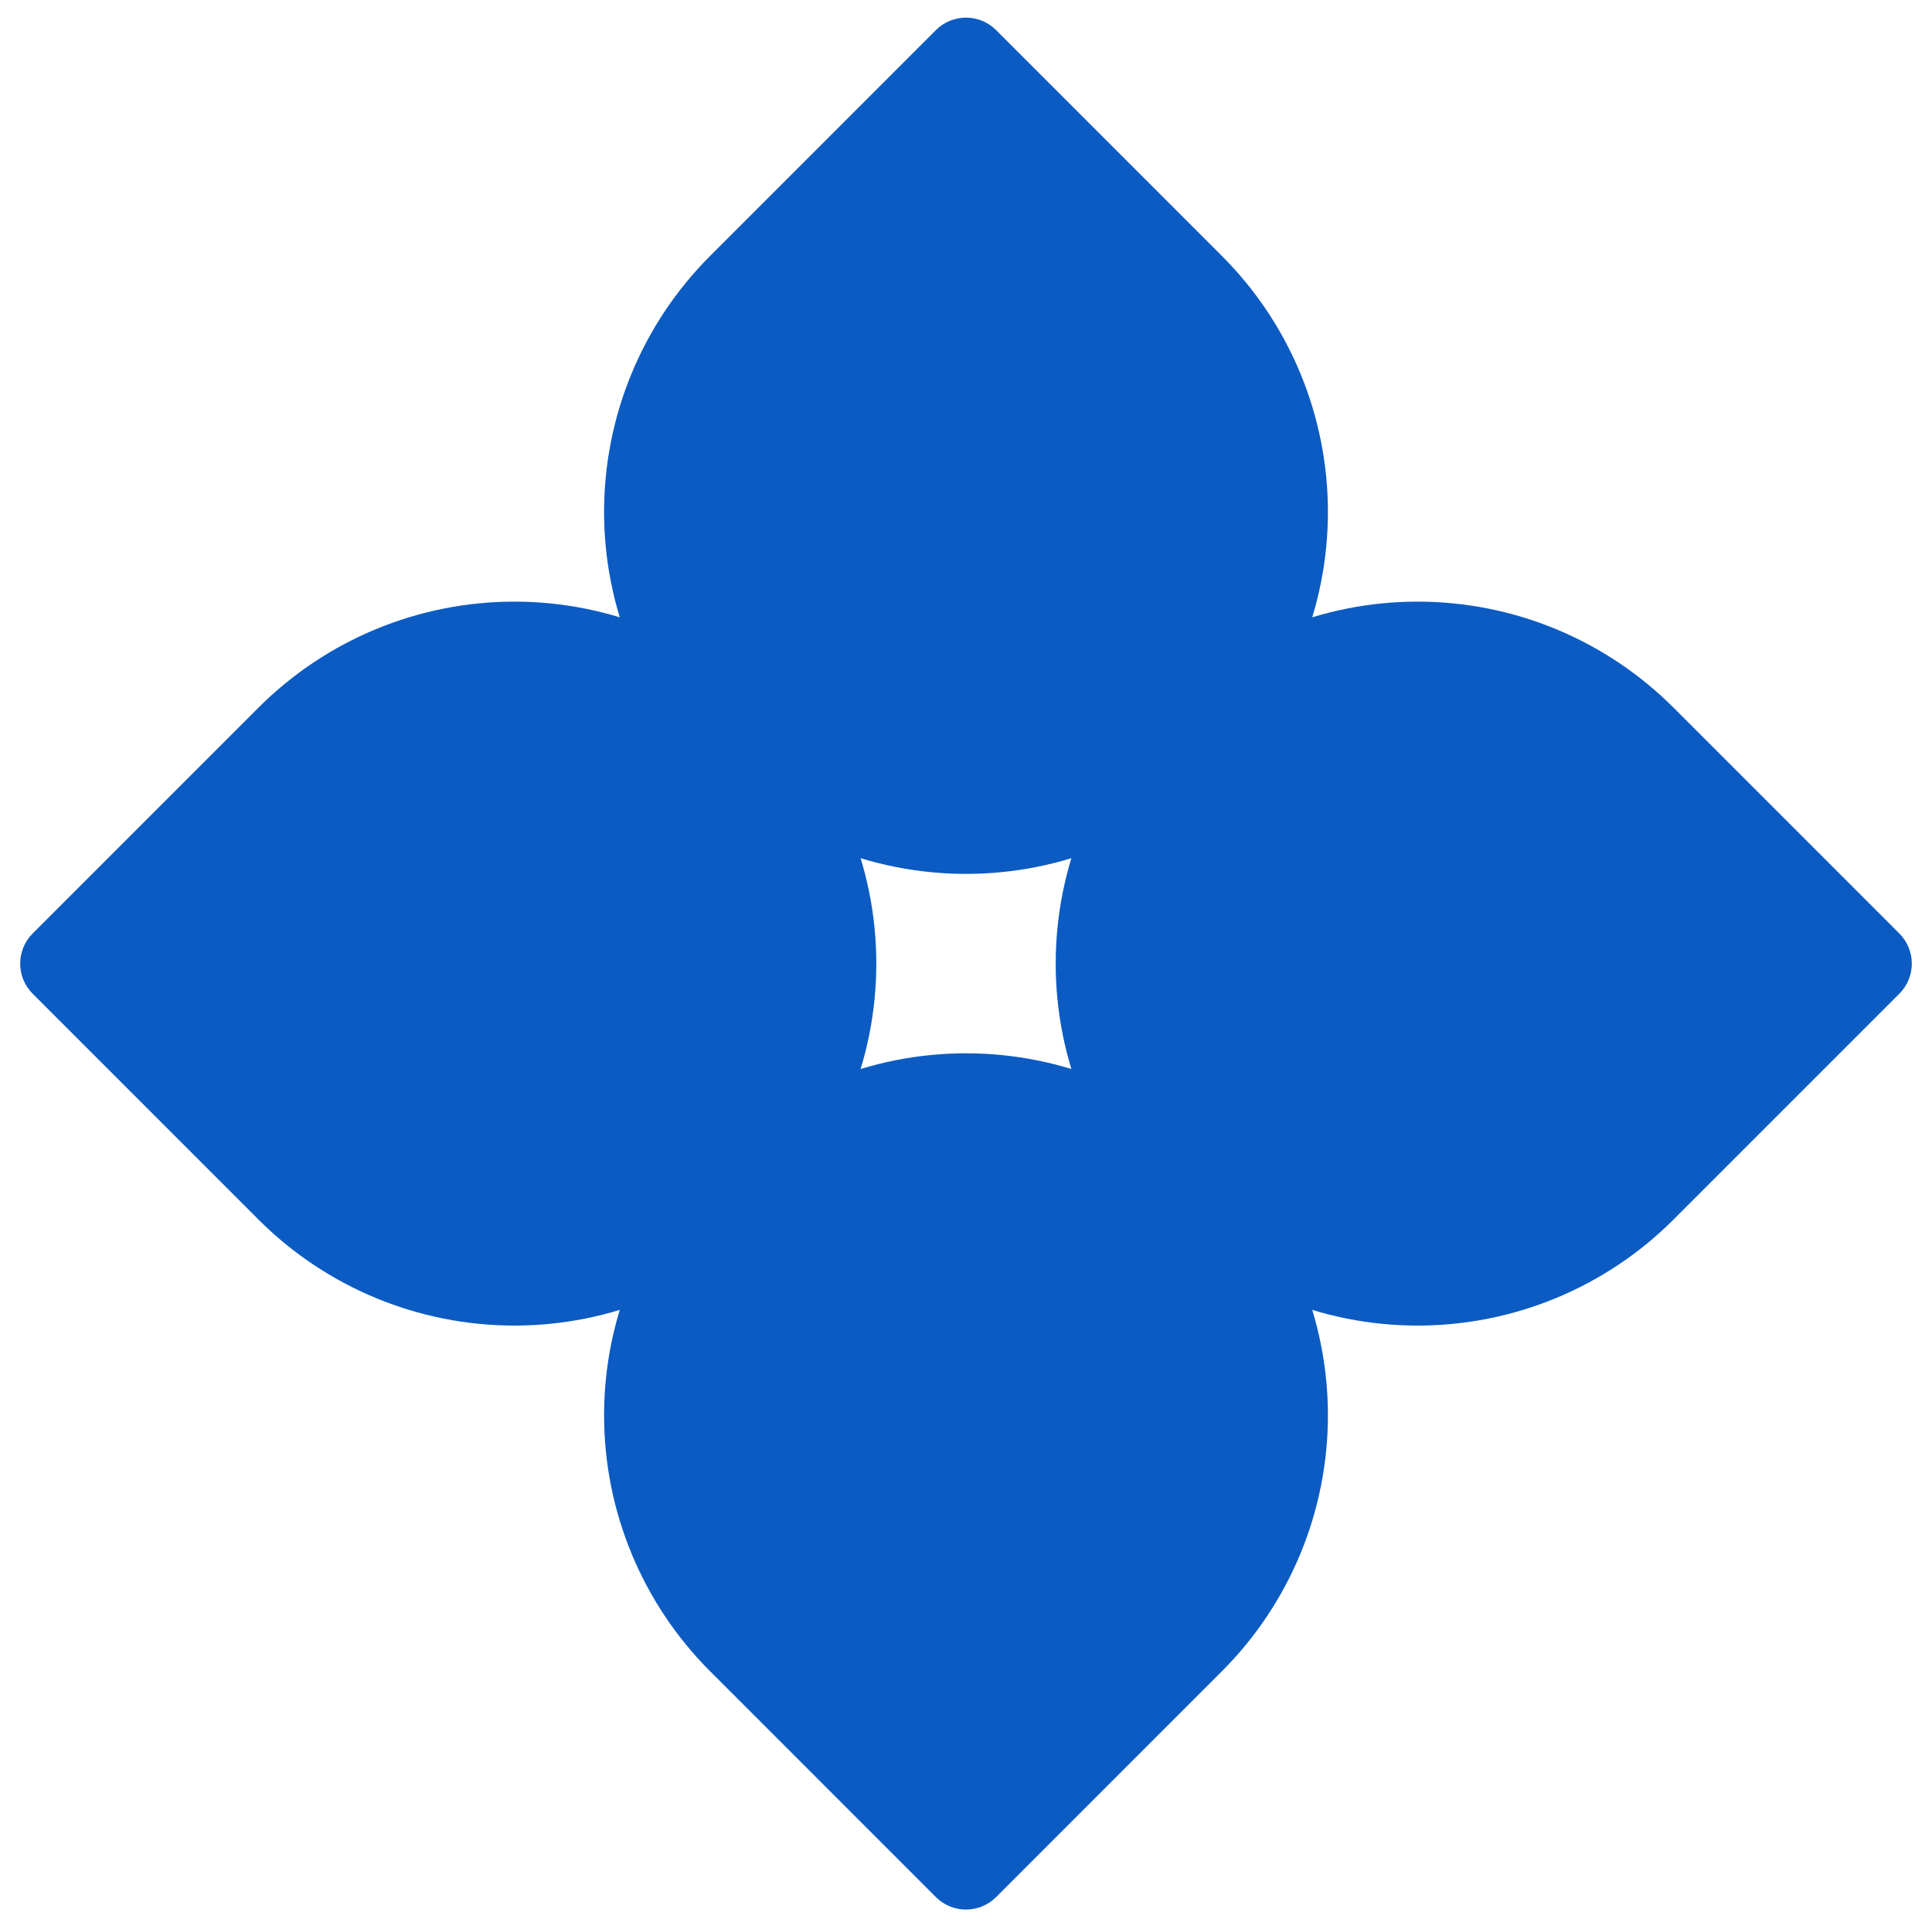
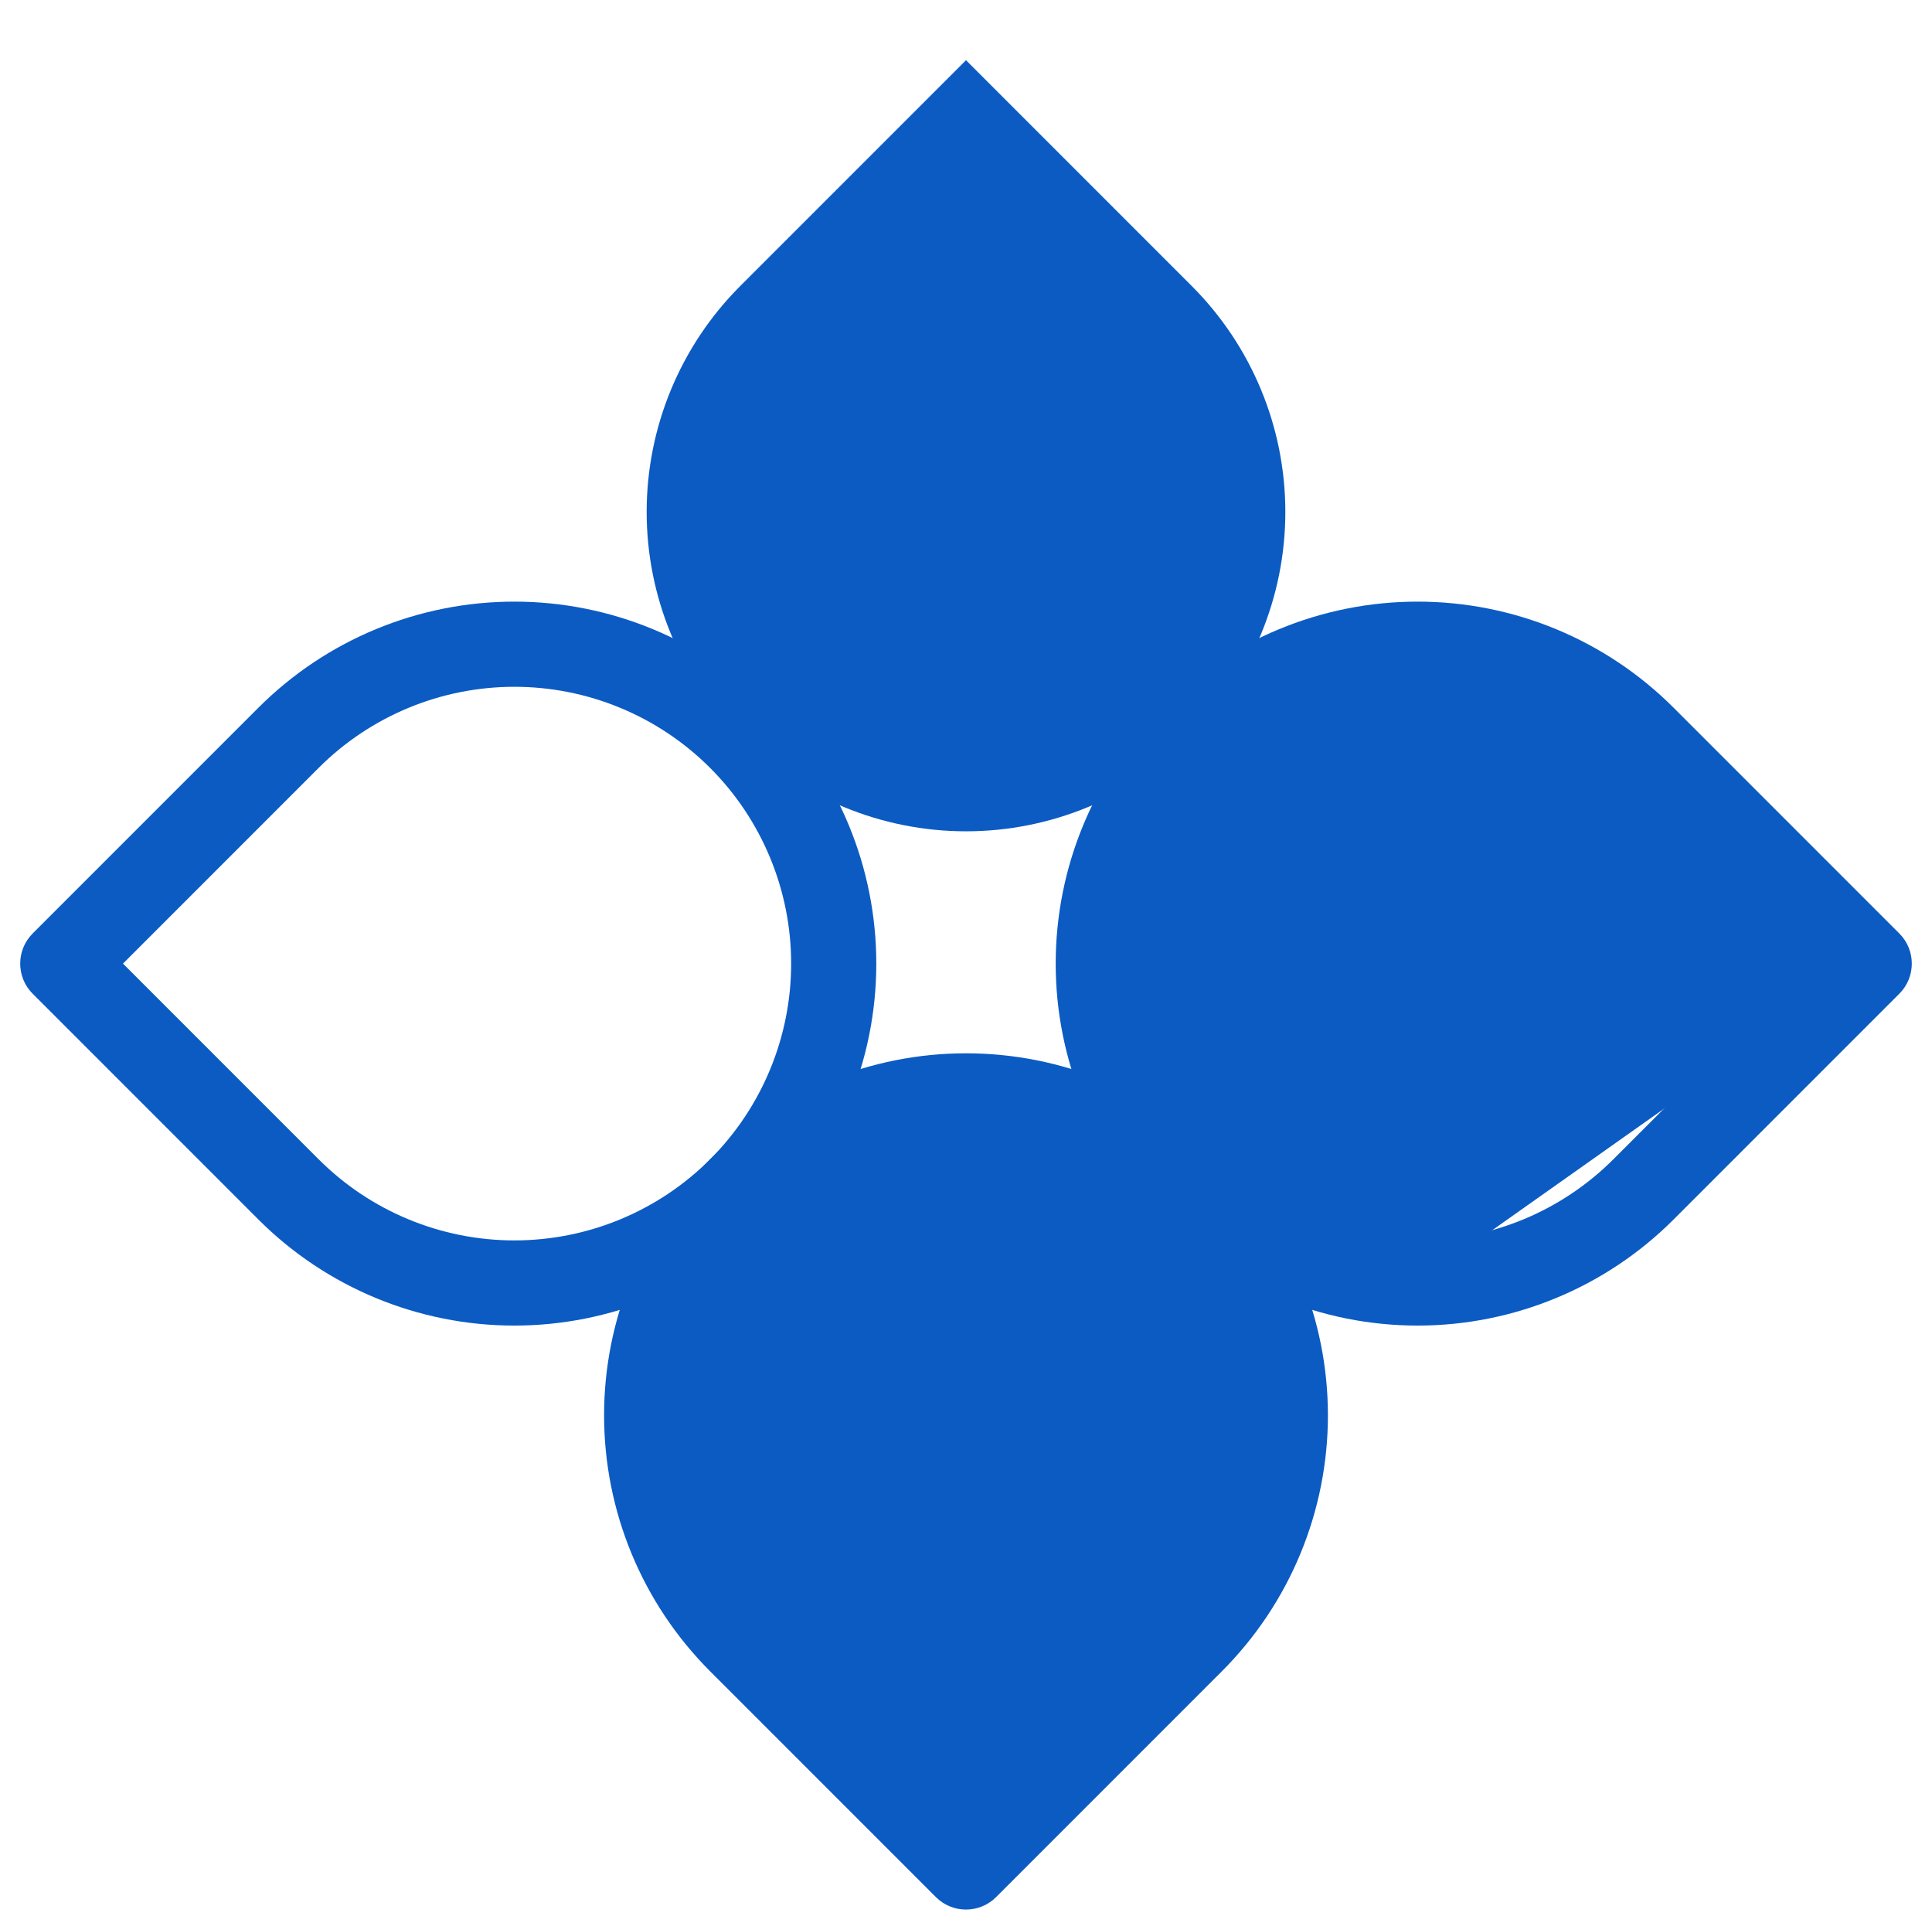
<svg xmlns="http://www.w3.org/2000/svg" width="726" height="725" viewBox="0 0 726 725" fill="none">
  <path d="M278.147 277.186C300.652 299.69 331.174 312.333 363 312.333C394.826 312.333 425.348 299.69 447.853 277.186C470.357 254.681 483 224.159 483 192.333C483 160.507 470.357 129.985 447.853 107.48L363 22.627L278.147 107.48C255.643 129.985 243 160.507 243 192.333C243 224.159 255.643 254.681 278.147 277.186Z" fill="#0B5BC3" />
-   <path fill-rule="evenodd" clip-rule="evenodd" d="M351.686 11.314C357.935 5.065 368.065 5.065 374.314 11.314L459.167 96.166C484.671 121.671 499 156.264 499 192.333C499 228.402 484.671 262.995 459.167 288.5C433.662 314.005 399.069 328.333 363 328.333C326.931 328.333 292.338 314.005 266.833 288.5C241.329 262.995 227 228.402 227 192.333C227 156.264 241.329 121.671 266.833 96.166L351.686 11.314ZM363 45.255L289.461 118.794C269.957 138.298 259 164.751 259 192.333C259 219.916 269.957 246.368 289.461 265.872C308.965 285.376 335.417 296.333 363 296.333C390.583 296.333 417.035 285.376 436.539 265.872C456.043 246.368 467 219.916 467 192.333C467 164.751 456.043 138.298 436.539 118.794L363 45.255Z" fill="#0B5BC3" />
-   <path d="M278.147 446.891C300.652 424.387 313.294 393.865 313.294 362.039C313.294 330.213 300.652 299.69 278.147 277.186C255.643 254.681 225.12 242.039 193.294 242.039C161.468 242.039 130.946 254.681 108.442 277.186L23.589 362.039L108.442 446.891C130.946 469.396 161.468 482.039 193.294 482.039C225.12 482.039 255.643 469.396 278.147 446.891Z" fill="#0B5BC3" />
  <path fill-rule="evenodd" clip-rule="evenodd" d="M193.294 226.039C229.364 226.039 263.956 240.367 289.461 265.872C314.966 291.377 329.294 325.969 329.294 362.039C329.294 398.108 314.966 432.7 289.461 458.205C263.956 483.71 229.364 498.039 193.294 498.039C157.225 498.039 122.633 483.71 97.128 458.205L12.275 373.352C6.027 367.104 6.027 356.973 12.275 350.725L97.128 265.872C122.633 240.367 157.225 226.039 193.294 226.039ZM266.833 288.5C247.33 268.996 220.877 258.039 193.294 258.039C165.712 258.039 139.259 268.996 119.755 288.5L46.216 362.039L119.755 435.578C139.259 455.082 165.712 466.039 193.294 466.039C220.877 466.039 247.33 455.082 266.833 435.578C286.337 416.074 297.294 389.621 297.294 362.039C297.294 334.456 286.337 308.003 266.833 288.5Z" fill="#0B5BC3" />
  <path d="M447.853 446.891C425.348 424.387 394.826 411.744 363 411.744C331.174 411.744 300.652 424.387 278.147 446.891C255.643 469.396 243 499.918 243 531.744C243 563.57 255.643 594.093 278.147 616.597L363 701.45L447.853 616.597C470.357 594.093 483 563.57 483 531.744C483 499.918 470.357 469.396 447.853 446.891Z" fill="#0B5BC3" />
  <path fill-rule="evenodd" clip-rule="evenodd" d="M363 395.744C399.069 395.744 433.662 410.073 459.167 435.578C484.671 461.083 499 495.675 499 531.744C499 567.814 484.671 602.406 459.167 627.911L374.314 712.764C368.065 719.012 357.935 719.012 351.686 712.764L266.833 627.911C241.329 602.406 227 567.814 227 531.744C227 495.675 241.329 461.083 266.833 435.578C292.338 410.073 326.931 395.744 363 395.744ZM436.539 458.205C417.035 438.701 390.583 427.744 363 427.744C335.417 427.744 308.965 438.701 289.461 458.205C269.957 477.709 259 504.162 259 531.744C259 559.327 269.957 585.78 289.461 605.283L363 678.822L436.539 605.283C456.043 585.78 467 559.327 467 531.744C467 504.162 456.043 477.709 436.539 458.205Z" fill="#0B5BC3" />
-   <path d="M447.853 277.186C425.348 299.69 412.706 330.213 412.706 362.039C412.706 393.865 425.348 424.387 447.853 446.891C470.357 469.396 500.88 482.039 532.706 482.039C564.532 482.039 595.054 469.396 617.558 446.891L702.411 362.039L617.558 277.186C595.054 254.681 564.532 242.039 532.706 242.039C500.88 242.039 470.357 254.681 447.853 277.186Z" fill="#0B5BC3" />
+   <path d="M447.853 277.186C425.348 299.69 412.706 330.213 412.706 362.039C412.706 393.865 425.348 424.387 447.853 446.891C470.357 469.396 500.88 482.039 532.706 482.039L702.411 362.039L617.558 277.186C595.054 254.681 564.532 242.039 532.706 242.039C500.88 242.039 470.357 254.681 447.853 277.186Z" fill="#0B5BC3" />
  <path fill-rule="evenodd" clip-rule="evenodd" d="M532.706 226.039C568.775 226.039 603.367 240.367 628.872 265.872L713.725 350.725C719.973 356.973 719.973 367.104 713.725 373.352L628.872 458.205C603.367 483.71 568.775 498.039 532.706 498.039C496.636 498.039 462.044 483.71 436.539 458.205C411.034 432.7 396.706 398.108 396.706 362.039C396.706 325.969 411.034 291.377 436.539 265.872C462.044 240.367 496.636 226.039 532.706 226.039ZM606.245 288.5C586.741 268.996 560.288 258.039 532.706 258.039C505.123 258.039 478.67 268.996 459.167 288.5C439.663 308.003 428.706 334.456 428.706 362.039C428.706 389.621 439.663 416.074 459.167 435.578C478.67 455.082 505.123 466.039 532.706 466.039C560.288 466.039 586.741 455.082 606.245 435.578L679.784 362.039L606.245 288.5Z" fill="#0B5BC3" />
</svg>